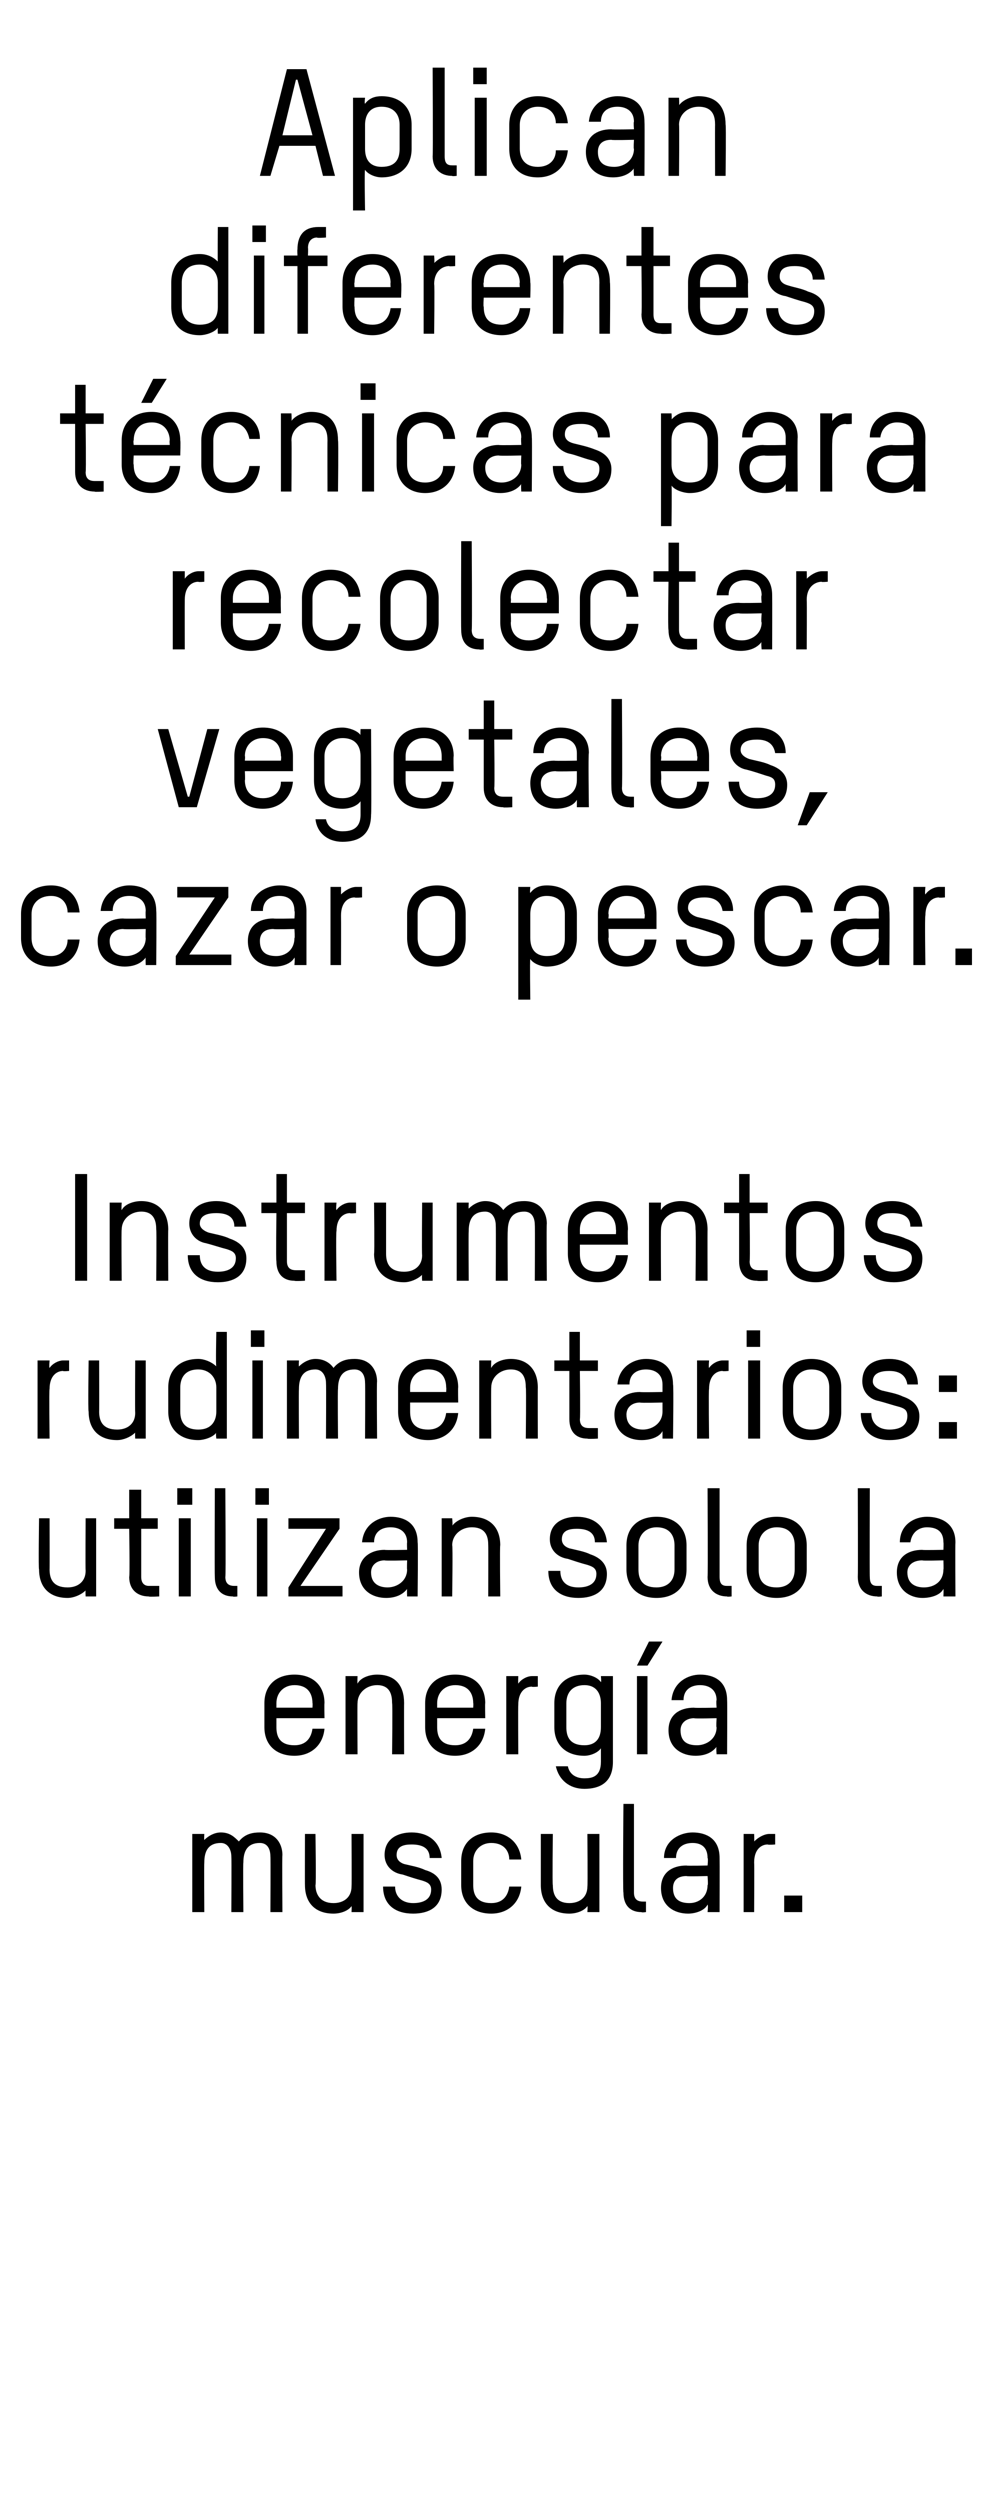
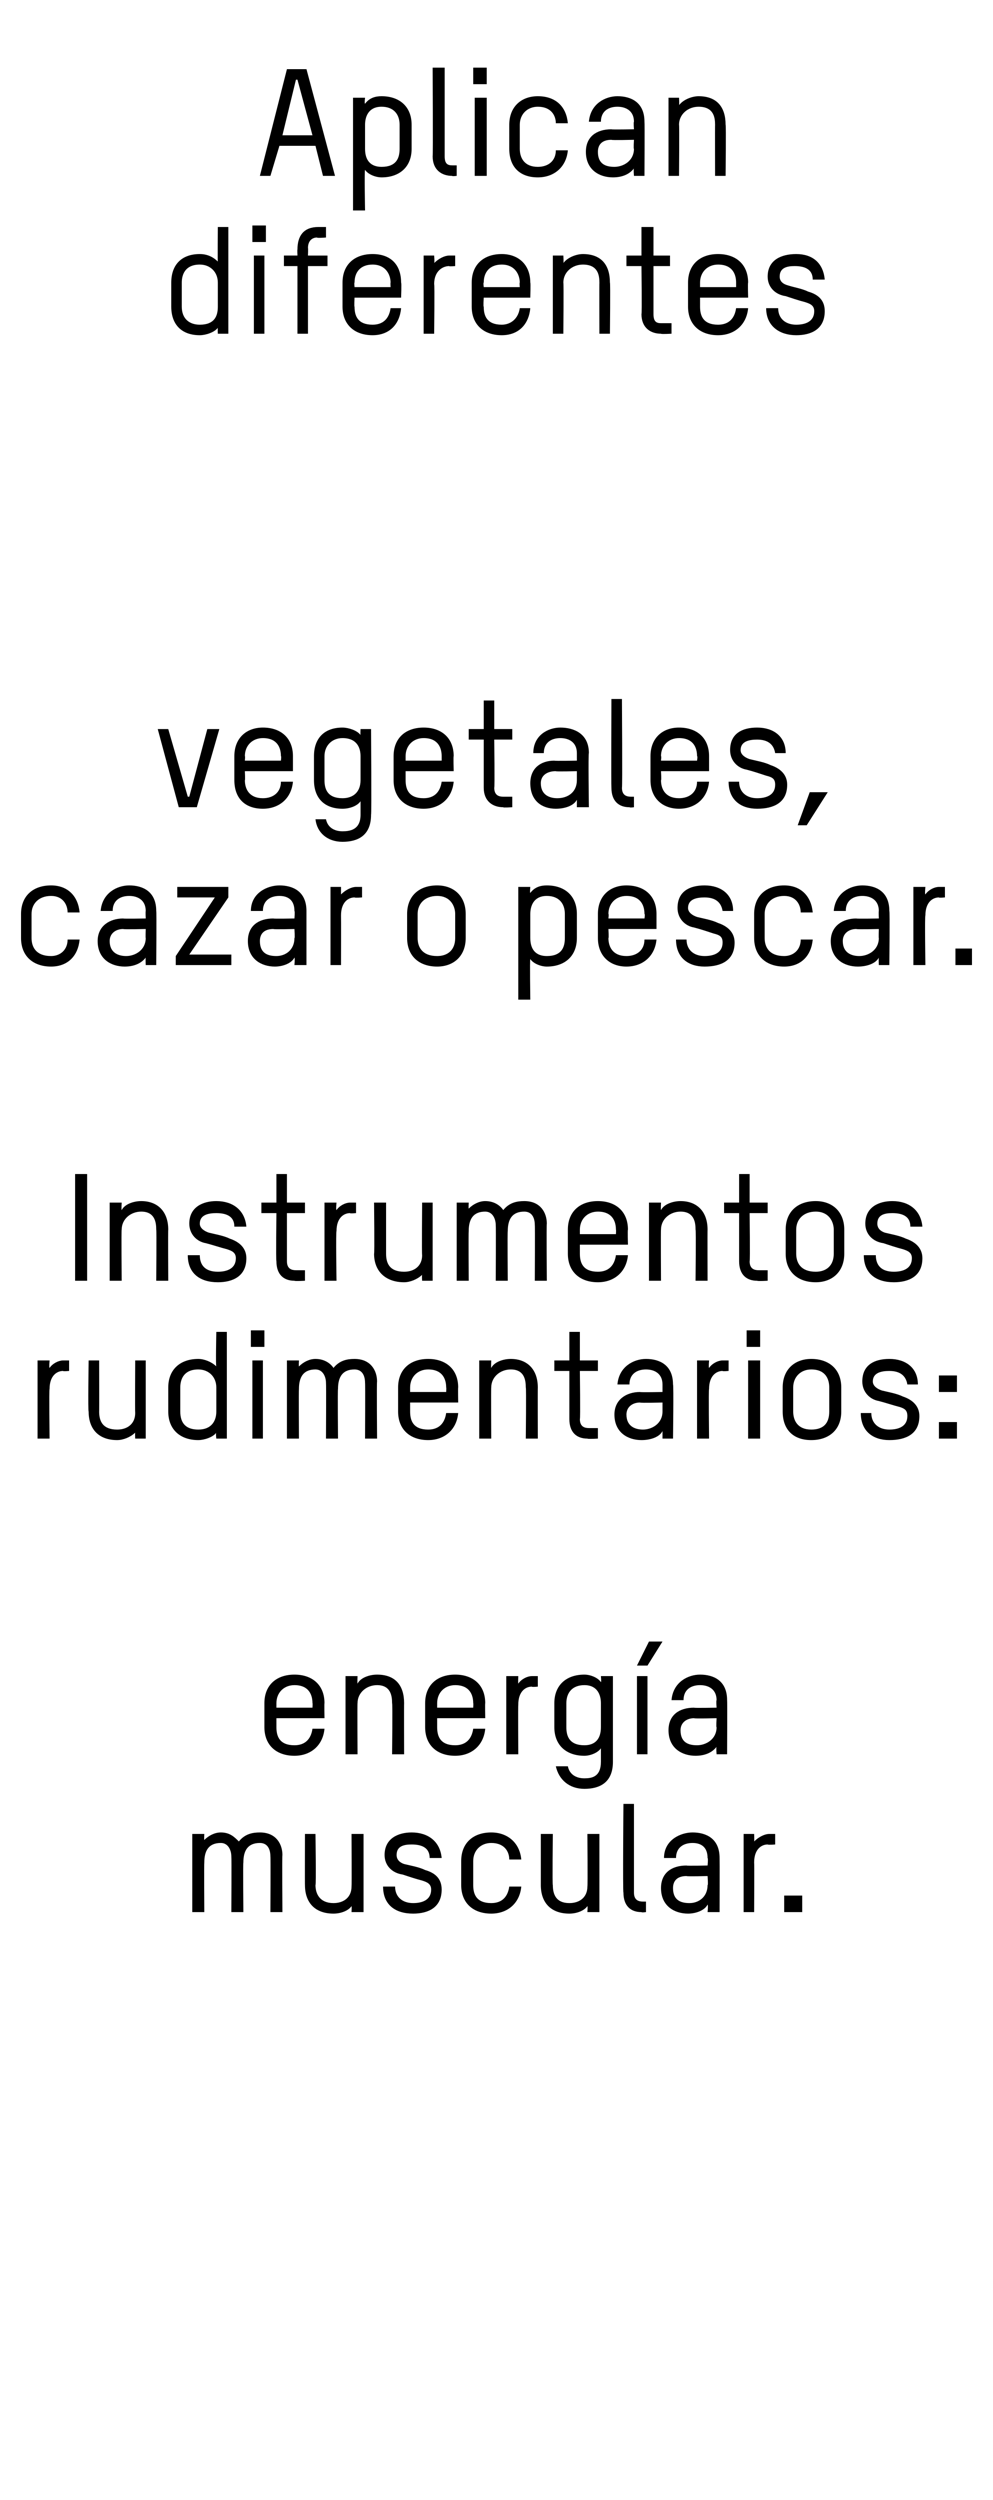
<svg xmlns="http://www.w3.org/2000/svg" version="1.1" width="66.1px" height="166.3px" viewBox="0 -4 66.1 166.3" style="top:-4px">
  <desc>Aplican diferentes técnicas para recolectar vegetales, cazar o pescar Instrumentos rudimentarios: utilizan solo la e</desc>
  <defs />
  <g id="Polygon12563">
    <path d="m18.8 123.2h-.8s.02-3.71 0-3.7c0-.5-.2-.9-.7-.9c-.8 0-1.1.5-1.1 1.3c-.03 0 0 3.3 0 3.3h-.8s.02-3.68 0-3.7c0-.4-.2-.9-.7-.9c-.8 0-1.1.5-1.1 1.3c-.02.01 0 3.3 0 3.3h-.8V118h.8s-.02.39 0 .4c.3-.3.7-.5 1.1-.5c.6 0 .9.3 1.2.6c.4-.5.9-.6 1.4-.6c1.1 0 1.5.8 1.5 1.5c-.03.02 0 3.8 0 3.8zm4.6 0s.02-.37 0-.4c-.2.3-.7.5-1.2.5c-1.2 0-1.9-.7-1.9-1.9c-.01.04 0-3.4 0-3.4h.7s.05 3.44 0 3.4c0 .6.3 1.2 1.2 1.2c.7 0 1.2-.4 1.2-1.1c.02-.01 0-3.5 0-3.5h.8v5.2h-.8zm4.1.1c-1.2 0-2-.6-2-1.8h.8c0 .7.5 1.1 1.2 1.1c.6 0 1.2-.2 1.2-.9c0-.4-.3-.5-.6-.6c-.4-.1-1-.3-1.3-.4c-.7-.1-1.2-.6-1.2-1.3c0-1.1.9-1.5 1.8-1.5c1.1 0 1.9.6 2 1.7h-.8c0-.6-.4-.9-1.2-.9c-.5 0-1 .1-1 .7c0 .3.2.5.5.6c.4.1 1 .2 1.4.4c.7.2 1.1.6 1.1 1.3c0 1.2-.9 1.6-1.9 1.6zm7.2-3.6h-.8c0-.5-.3-1.1-1.2-1.1c-.7 0-1.2.5-1.2 1.2v1.6c0 .6.2 1.2 1.2 1.2c.7 0 1.1-.4 1.2-1.1h.8c-.1 1.1-.9 1.8-2 1.8c-1.2 0-2-.7-2-1.9v-1.6c0-1.2.8-1.9 2-1.9c1.1 0 1.9.7 2 1.8zm4.4 3.5s.03-.37 0-.4c-.2.3-.7.5-1.2.5c-1.2 0-1.9-.7-1.9-1.9V118h.8s-.04 3.44 0 3.4c0 .6.2 1.2 1.1 1.2c.7 0 1.2-.4 1.2-1.1c.03-.01 0-3.5 0-3.5h.8v5.2h-.8zm2.4-7.2h.7v5.9c0 .5.3.6.6.6h.2v.7s-.29.04-.3 0c-.7 0-1.2-.4-1.2-1.3c-.05-.02 0-5.9 0-5.9zm6.4 7.2h-.8s.05-.46 0-.5c-.2.4-.8.6-1.3.6c-.9 0-1.8-.5-1.8-1.7c0-1 .7-1.5 1.7-1.5c-.01.03 1.4 0 1.4 0c0 0 .05-.47 0-.5c0-.7-.4-1-1-1c-.6 0-1.1.3-1.1 1h-.8c0-1.2 1.1-1.7 1.9-1.7c.9 0 1.8.4 1.8 1.7c.01 0 0 3.6 0 3.6zm-.8-2.4s-1.39.04-1.4 0c-.6 0-.9.3-.9.8c0 .8.5 1 1.1 1c.6 0 1.2-.4 1.2-1.2c.05.05 0-.6 0-.6zm4-2.1c-.4 0-.9.3-.9 1.2c.02 0 0 3.3 0 3.3h-.7V118h.7s.02.47 0 .5c.3-.3.7-.5 1-.5h.4v.7s-.45.04-.5 0zm1.1 4.5v-1.1h1.2v1.1h-1.2z" stroke="none" fill="#000" />
  </g>
  <g id="Polygon12562">
    <path d="m21.6 110.3h-3.2v.6c0 .6.2 1.2 1.2 1.2c.7 0 1.1-.4 1.2-1.1h.8c-.1 1.1-.9 1.8-2 1.8c-1.2 0-2-.7-2-1.9v-1.6c0-1.2.8-1.9 2-1.9c1.2 0 2 .7 2 1.9c-.02-.01 0 1 0 1zm-.8-1c0-.5-.2-1.2-1.2-1.2c-.7 0-1.2.5-1.2 1.2v.3h2.4s.02-.31 0-.3zm5.3 3.4s.04-3.41 0-3.4c0-.5-.1-1.2-1-1.2c-.7 0-1.3.5-1.3 1.2c-.02-.03 0 3.4 0 3.4h-.8v-5.2h.8s-.02.48 0 .5c.2-.4.8-.6 1.3-.6c1.2 0 1.8.7 1.8 1.9c-.01-.01 0 3.4 0 3.4h-.8zm6.2-2.4h-3.2v.6c0 .6.2 1.2 1.2 1.2c.7 0 1.1-.4 1.2-1.1h.8c-.1 1.1-.9 1.8-2 1.8c-1.2 0-2-.7-2-1.9v-1.6c0-1.2.8-1.9 2-1.9c1.2 0 2 .7 2 1.9c-.02-.01 0 1 0 1zm-.8-1c0-.5-.2-1.2-1.2-1.2c-.7 0-1.2.5-1.2 1.2v.3h2.4s.02-.31 0-.3zm3.9-1.1c-.4 0-.9.3-.9 1.2c-.02 0 0 3.3 0 3.3h-.8v-5.2h.8s-.02.47 0 .5c.2-.3.6-.5.9-.5h.4v.7s-.39.04-.4 0zm4.6 4.1c-.2.3-.7.5-1.1.5c-1.2 0-2-.7-2-1.9v-1.6c0-1.2.8-1.9 2-1.9c.4 0 .9.2 1.1.5c.04 0 0-.4 0-.4h.8v5.7c0 1.4-.9 1.8-1.9 1.8c-1 0-1.7-.6-1.9-1.5h.8c.1.5.5.8 1.1.8c.5 0 1.1-.1 1.1-1.1v-.9zm0-3c0-.5-.2-1.2-1.1-1.2c-.8 0-1.2.5-1.2 1.2v1.6c0 .6.2 1.2 1.2 1.2c.7 0 1.1-.4 1.1-1.2v-1.6zm2.4 3.4v-5.2h.7v5.2h-.7zm.7-5.9h-.7l.8-1.6h.9l-1 1.6zm5.3 5.9h-.7s-.04-.46 0-.5c-.3.4-.8.6-1.4.6c-.9 0-1.8-.5-1.8-1.7c0-1 .7-1.5 1.7-1.5c0 .03 1.5 0 1.5 0c0 0-.04-.47 0-.5c0-.7-.5-1-1.1-1c-.6 0-1.1.3-1.1 1h-.8c.1-1.2 1.1-1.7 1.9-1.7c.9 0 1.8.4 1.8 1.7c.02 0 0 3.6 0 3.6zm-.7-2.4s-1.48.04-1.5 0c-.5 0-.9.3-.9.8c0 .8.5 1 1.1 1c.6 0 1.3-.4 1.3-1.2c-.04.05 0-.6 0-.6z" stroke="none" fill="#000" />
  </g>
  <g id="Polygon12561">
-     <path d="m5.7 102.2s-.02-.37 0-.4c-.3.3-.8.5-1.2.5c-1.2 0-1.9-.7-1.9-1.9c-.05.04 0-3.4 0-3.4h.7s.01 3.44 0 3.4c0 .6.2 1.2 1.2 1.2c.7 0 1.2-.4 1.2-1.1c-.02-.01 0-3.5 0-3.5h.7v5.2h-.7zM7.6 97h1v-1.9h.8v1.9h1.1v.7H9.4v3.2c0 .5.3.6.5.6h.7v.7s-.7.04-.7 0c-.7 0-1.3-.4-1.3-1.3c.05-.02 0-3.2 0-3.2h-1v-.7zm4.3 5.2V97h.8v5.2h-.8zm-.1-6.1V95h1v1.1h-1zm2.5-1.1h.7s.04 5.92 0 5.9c0 .5.3.6.6.6h.2v.7s-.26.04-.3 0c-.7 0-1.2-.4-1.2-1.3c-.02-.02 0-5.9 0-5.9zm2.8 7.2V97h.7v5.2h-.7zm-.1-6.1V95h.9v1.1h-.9zm2.2 6.1v-.6l2.5-3.9h-2.5v-.7h3.4v.7l-2.6 3.8h2.8v.7h-3.6zm8.6 0h-.7s-.02-.46 0-.5c-.3.4-.8.6-1.4.6c-.9 0-1.8-.5-1.8-1.7c0-1 .8-1.5 1.7-1.5c.02.03 1.5 0 1.5 0c0 0-.02-.47 0-.5c0-.7-.5-1-1.1-1c-.6 0-1.1.3-1.1 1h-.8c.1-1.2 1.1-1.7 1.9-1.7c.9 0 1.8.4 1.8 1.7c.04 0 0 3.6 0 3.6zm-.7-2.4s-1.46.04-1.5 0c-.5 0-.9.3-.9.8c0 .8.6 1 1.1 1c.6 0 1.3-.4 1.3-1.2c-.02.05 0-.6 0-.6zm5.4 2.4s.01-3.41 0-3.4c0-.5-.1-1.2-1.1-1.2c-.7 0-1.3.5-1.3 1.2c.05-.03 0 3.4 0 3.4h-.7V97h.7s.05.48 0 .5c.3-.4.9-.6 1.3-.6c1.2 0 1.9.7 1.9 1.9c-.04-.01 0 3.4 0 3.4h-.8zm6 .1c-1.2 0-2-.6-2-1.8h.8c0 .7.4 1.1 1.2 1.1c.6 0 1.2-.2 1.2-.9c0-.4-.3-.5-.6-.6c-.4-.1-1-.3-1.3-.4c-.7-.1-1.2-.6-1.2-1.3c0-1.1.9-1.5 1.8-1.5c1.1 0 1.9.6 2 1.7h-.8c0-.6-.4-.9-1.2-.9c-.5 0-1 .1-1 .7c0 .3.2.5.5.6c.4.1 1 .2 1.4.4c.6.2 1.1.6 1.1 1.3c0 1.2-.9 1.6-1.9 1.6zm5.2 0c-1.2 0-2-.7-2-1.9v-1.6c0-1.2.8-1.9 2-1.9c1.2 0 2 .7 2 1.9v1.6c0 1.2-.8 1.9-2 1.9zm1.2-3.5c0-.5-.2-1.2-1.2-1.2c-.7 0-1.2.5-1.2 1.2v1.6c0 .6.2 1.2 1.2 1.2c.7 0 1.2-.4 1.2-1.2v-1.6zm2.2-3.8h.8v5.9c0 .5.2.6.5.6h.3v.7s-.31.04-.3 0c-.7 0-1.3-.4-1.3-1.3c.03-.02 0-5.9 0-5.9zm4.6 7.3c-1.2 0-2-.7-2-1.9v-1.6c0-1.2.8-1.9 2-1.9c1.2 0 2 .7 2 1.9v1.6c0 1.2-.8 1.9-2 1.9zm1.2-3.5c0-.5-.2-1.2-1.2-1.2c-.7 0-1.2.5-1.2 1.2v1.6c0 .6.2 1.2 1.2 1.2c.7 0 1.2-.4 1.2-1.2v-1.6zm4.2-3.8h.8s-.02 5.92 0 5.9c0 .5.2.6.5.6h.3v.7s-.32.04-.3 0c-.7 0-1.3-.4-1.3-1.3c.02-.02 0-5.9 0-5.9zm6.5 7.2h-.8s.02-.46 0-.5c-.2.4-.8.6-1.4.6c-.8 0-1.7-.5-1.7-1.7c0-1 .7-1.5 1.7-1.5c-.04.03 1.4 0 1.4 0c0 0 .02-.47 0-.5c0-.7-.4-1-1.1-1c-.5 0-1 .3-1.1 1h-.7c0-1.2 1-1.7 1.8-1.7c.9 0 1.9.4 1.9 1.7c-.02 0 0 3.6 0 3.6zm-.8-2.4s-1.42.04-1.4 0c-.6 0-1 .3-1 .8c0 .8.6 1 1.1 1c.7 0 1.3-.4 1.3-1.2c.02.05 0-.6 0-.6z" stroke="none" fill="#000" />
-   </g>
+     </g>
  <g id="Polygon12560">
    <path d="m4.2 87.2c-.4 0-.9.3-.9 1.2c-.04 0 0 3.3 0 3.3h-.8v-5.2h.8s-.04.47 0 .5c.2-.3.6-.5.9-.5h.4v.7s-.41.04-.4 0zM9 91.7s-.02-.37 0-.4c-.3.3-.8.5-1.2.5c-1.2 0-1.9-.7-1.9-1.9c-.05.04 0-3.4 0-3.4h.7s.01 3.44 0 3.4c0 .6.2 1.2 1.2 1.2c.7 0 1.2-.4 1.2-1.1c-.02-.01 0-3.5 0-3.5h.7v5.2h-.7zm3-1.8c0 .8.4 1.2 1.2 1.2c.9 0 1.2-.6 1.2-1.2v-1.6c0-.7-.5-1.2-1.2-1.2c-1 0-1.2.7-1.2 1.2v1.6zm-.8-1.6c0-1.2.8-1.9 2-1.9c.4 0 .9.2 1.2.5c-.05.03 0-2.3 0-2.3h.7v7.1h-.7s-.05-.37 0-.4c-.2.3-.8.5-1.2.5c-1.2 0-2-.7-2-1.9v-1.6zm5.6 3.4v-5.2h.7v5.2h-.7zm-.1-6.1v-1.1h.9v1.1h-.9zm8.4 6.1h-.8s.02-3.71 0-3.7c0-.5-.2-.9-.7-.9c-.8 0-1.1.5-1.1 1.3c-.03 0 0 3.3 0 3.3h-.8s.02-3.68 0-3.7c0-.4-.2-.9-.7-.9c-.8 0-1.1.5-1.1 1.3c-.02.01 0 3.3 0 3.3h-.8v-5.2h.8s-.02.39 0 .4c.3-.3.7-.5 1.1-.5c.6 0 1 .3 1.2.6c.4-.5.9-.6 1.4-.6c1.1 0 1.5.8 1.5 1.5c-.03.02 0 3.8 0 3.8zm5.4-2.4h-3.2v.6c0 .6.2 1.2 1.2 1.2c.7 0 1.1-.4 1.2-1.1h.8c-.1 1.1-.9 1.8-2 1.8c-1.2 0-2-.7-2-1.9v-1.6c0-1.2.8-1.9 2-1.9c1.2 0 2 .7 2 1.9c-.02-.01 0 1 0 1zm-.8-1c0-.5-.2-1.2-1.2-1.2c-.7 0-1.2.5-1.2 1.2v.3h2.4s.02-.31 0-.3zm5.3 3.4s.04-3.41 0-3.4c0-.5-.1-1.2-1-1.2c-.7 0-1.3.5-1.3 1.2c-.02-.03 0 3.4 0 3.4h-.8v-5.2h.8s-.02.48 0 .5c.2-.4.8-.6 1.3-.6c1.1 0 1.8.7 1.8 1.9c-.01-.01 0 3.4 0 3.4h-.8zm1.9-5.2h1v-1.9h.7v1.9h1.2v.7h-1.2s.04 3.22 0 3.2c0 .5.3.6.6.6h.6v.7s-.65.04-.7 0c-.7 0-1.2-.4-1.2-1.3v-3.2h-1v-.7zm7.9 5.2h-.7v-.5c-.2.4-.8.6-1.4.6c-.9 0-1.8-.5-1.8-1.7c0-1 .8-1.5 1.7-1.5c.03.03 1.5 0 1.5 0v-.5c0-.7-.5-1-1.1-1c-.6 0-1.1.3-1.1 1h-.8c.1-1.2 1.1-1.7 1.9-1.7c.9 0 1.8.4 1.8 1.7c.05 0 0 3.6 0 3.6zm-.7-2.4s-1.45.04-1.5 0c-.5 0-.9.3-.9.8c0 .8.6 1 1.1 1c.6 0 1.3-.4 1.3-1.2v-.6zm4-2.1c-.4 0-.9.3-.9 1.2c-.04 0 0 3.3 0 3.3h-.8v-5.2h.8s-.04.47 0 .5c.2-.3.6-.5.9-.5h.4v.7s-.41.04-.4 0zm1.7 4.5v-5.2h.8v5.2h-.8zm-.1-6.1v-1.1h.9v1.1h-.9zm4.3 6.2c-1.2 0-1.9-.7-1.9-1.9v-1.6c0-1.2.8-1.9 1.9-1.9c1.2 0 2 .7 2 1.9v1.6c0 1.2-.8 1.9-2 1.9zm1.2-3.5c0-.5-.2-1.2-1.2-1.2c-.7 0-1.2.5-1.2 1.2v1.6c0 .6.3 1.2 1.2 1.2c.8 0 1.2-.4 1.2-1.2v-1.6zm4 3.5c-1.1 0-1.9-.6-1.9-1.8h.7c0 .7.5 1.1 1.2 1.1c.6 0 1.2-.2 1.2-.9c0-.4-.2-.5-.5-.6c-.4-.1-1-.3-1.4-.4c-.6-.1-1.1-.6-1.1-1.3c0-1.1.8-1.5 1.8-1.5c1.1 0 1.9.6 1.9 1.7h-.7c-.1-.6-.5-.9-1.2-.9c-.5 0-1.1.1-1.1.7c0 .3.3.5.6.6c.4.1 1 .2 1.4.4c.6.2 1.1.6 1.1 1.3c0 1.2-.9 1.6-2 1.6zm3.3-.1v-1.1h1.2v1.1h-1.2zm0-3.1v-1.1h1.2v1.1h-1.2z" stroke="none" fill="#000" />
  </g>
  <g id="Polygon12559">
    <path d="m5.8 74.1v7.1h-.8v-7.1h.8zm4.6 7.1s.03-3.41 0-3.4c0-.5-.1-1.2-1-1.2c-.7 0-1.3.5-1.3 1.2c-.03-.03 0 3.4 0 3.4h-.8V76h.8s-.03.48 0 .5c.2-.4.8-.6 1.3-.6c1.1 0 1.8.7 1.8 1.9c-.02-.01 0 3.4 0 3.4h-.8zm4.1.1c-1.2 0-2-.6-2-1.8h.8c0 .7.4 1.1 1.2 1.1c.6 0 1.2-.2 1.2-.9c0-.4-.3-.5-.6-.6c-.4-.1-1-.3-1.4-.4c-.6-.1-1.1-.6-1.1-1.3c0-1.1.9-1.5 1.8-1.5c1.1 0 1.9.6 2 1.7h-.8c0-.6-.4-.9-1.2-.9c-.5 0-1.1.1-1.1.7c0 .3.3.5.6.6c.4.1 1 .2 1.4.4c.6.2 1.1.6 1.1 1.3c0 1.2-.9 1.6-1.9 1.6zm2.9-5.3h1v-1.9h.7v1.9h1.2v.7h-1.2v3.2c0 .5.3.6.6.6h.6v.7s-.68.04-.7 0c-.7 0-1.2-.4-1.2-1.3c-.04-.02 0-3.2 0-3.2h-1v-.7zm5.9.7c-.4 0-.9.3-.9 1.2c-.05 0 0 3.3 0 3.3h-.8V76h.8s-.05.47 0 .5c.2-.3.6-.5.9-.5h.4v.7s-.42.04-.4 0zm4.8 4.5s-.03-.37 0-.4c-.3.3-.8.5-1.2.5c-1.2 0-2-.7-2-1.9c.04.04 0-3.4 0-3.4h.8v3.4c0 .6.2 1.2 1.2 1.2c.7 0 1.2-.4 1.2-1.1c-.03-.01 0-3.5 0-3.5h.7v5.2h-.7zm8.3 0h-.8s.02-3.71 0-3.7c0-.5-.2-.9-.7-.9c-.8 0-1.1.5-1.1 1.3c-.03 0 0 3.3 0 3.3h-.8s.02-3.68 0-3.7c0-.4-.2-.9-.7-.9c-.8 0-1.1.5-1.1 1.3c-.02.01 0 3.3 0 3.3h-.8V76h.8s-.02.39 0 .4c.3-.3.7-.5 1.1-.5c.6 0 1 .3 1.2.6c.4-.5.9-.6 1.4-.6c1.1 0 1.5.8 1.5 1.5c-.03.02 0 3.8 0 3.8zm5.4-2.4h-3.2v.6c0 .6.2 1.2 1.2 1.2c.7 0 1.1-.4 1.2-1.1h.8c-.1 1.1-.9 1.8-2 1.8c-1.2 0-2-.7-2-1.9v-1.6c0-1.2.8-1.9 2-1.9c1.2 0 2 .7 2 1.9c-.03-.01 0 1 0 1zm-.8-1c0-.5-.2-1.2-1.2-1.2c-.7 0-1.2.5-1.2 1.2v.3h2.4s.02-.31 0-.3zm5.3 3.4s.04-3.41 0-3.4c0-.5-.1-1.2-1-1.2c-.7 0-1.3.5-1.3 1.2c-.02-.03 0 3.4 0 3.4h-.8V76h.8s-.02.48 0 .5c.2-.4.8-.6 1.3-.6c1.1 0 1.8.7 1.8 1.9c-.01-.01 0 3.4 0 3.4h-.8zm1.9-5.2h1v-1.9h.7v1.9h1.2v.7h-1.2s.04 3.22 0 3.2c0 .5.3.6.6.6h.6v.7s-.65.04-.7 0c-.7 0-1.2-.4-1.2-1.3v-3.2h-1v-.7zm6.1 5.3c-1.2 0-2-.7-2-1.9v-1.6c0-1.2.8-1.9 2-1.9c1.1 0 1.9.7 1.9 1.9v1.6c0 1.2-.8 1.9-1.9 1.9zm1.2-3.5c0-.5-.3-1.2-1.2-1.2c-.8 0-1.3.5-1.3 1.2v1.6c0 .6.3 1.2 1.3 1.2c.7 0 1.2-.4 1.2-1.2v-1.6zm4 3.5c-1.2 0-2-.6-2-1.8h.8c0 .7.4 1.1 1.2 1.1c.6 0 1.2-.2 1.2-.9c0-.4-.3-.5-.6-.6c-.4-.1-1-.3-1.3-.4c-.7-.1-1.2-.6-1.2-1.3c0-1.1.9-1.5 1.8-1.5c1.1 0 1.9.6 2 1.7h-.8c0-.6-.4-.9-1.2-.9c-.5 0-1 .1-1 .7c0 .3.2.5.5.6c.4.1 1 .2 1.4.4c.6.2 1.1.6 1.1 1.3c0 1.2-.9 1.6-1.9 1.6z" stroke="none" fill="#000" />
  </g>
  <g id="Polygon12558">
    <path d="m5.3 56.7h-.8c0-.5-.3-1.1-1.1-1.1c-.8 0-1.3.5-1.3 1.2v1.6c0 .6.3 1.2 1.3 1.2c.6 0 1.1-.4 1.1-1.1h.8c-.1 1.1-.8 1.8-1.9 1.8c-1.2 0-2-.7-2-1.9v-1.6c0-1.2.8-1.9 2-1.9c1.1 0 1.8.7 1.9 1.8zm5.1 3.5h-.7s-.02-.46 0-.5c-.3.4-.8.6-1.4.6c-.9 0-1.8-.5-1.8-1.7c0-1 .8-1.5 1.7-1.5c.01.03 1.5 0 1.5 0c0 0-.02-.47 0-.5c0-.7-.5-1-1.1-1c-.6 0-1.1.3-1.1 1h-.8c.1-1.2 1.1-1.7 1.9-1.7c.9 0 1.8.4 1.8 1.7c.03 0 0 3.6 0 3.6zm-.7-2.4s-1.47.04-1.5 0c-.5 0-.9.3-.9.8c0 .8.6 1 1.1 1c.6 0 1.3-.4 1.3-1.2c-.02.05 0-.6 0-.6zm2 2.4v-.6l2.6-3.9h-2.5v-.7h3.4v.7l-2.6 3.8h2.8v.7h-3.7zm8.7 0h-.8s.04-.46 0-.5c-.2.4-.8.6-1.3.6c-.9 0-1.8-.5-1.8-1.7c0-1 .7-1.5 1.7-1.5c-.02.03 1.4 0 1.4 0c0 0 .04-.47 0-.5c0-.7-.4-1-1-1c-.6 0-1.1.3-1.1 1h-.8c0-1.2 1.1-1.7 1.9-1.7c.9 0 1.8.4 1.8 1.7v3.6zm-.8-2.4s-1.4.04-1.4 0c-.6 0-.9.3-.9.8c0 .8.5 1 1.1 1c.6 0 1.2-.4 1.2-1.2c.04.05 0-.6 0-.6zm4-2.1c-.4 0-.9.3-.9 1.2c.01 0 0 3.3 0 3.3h-.7V55h.7v.5c.3-.3.7-.5 1-.5h.4v.7s-.46.04-.5 0zm5.5 4.6c-1.2 0-2-.7-2-1.9v-1.6c0-1.2.8-1.9 2-1.9c1.1 0 1.9.7 1.9 1.9v1.6c0 1.2-.8 1.9-1.9 1.9zm1.2-3.5c0-.5-.3-1.2-1.2-1.2c-.8 0-1.3.5-1.3 1.2v1.6c0 .6.3 1.2 1.3 1.2c.7 0 1.2-.4 1.2-1.2v-1.6zm6.1 3.5c-.4 0-.9-.2-1.1-.5c-.04.03 0 2.7 0 2.7h-.8V55h.8s-.04.39 0 .4c.3-.4.7-.5 1.1-.5c1.2 0 2 .7 2 1.9v1.6c0 1.2-.8 1.9-2 1.9zm1.2-3.5c0-.7-.4-1.2-1.2-1.2c-.9 0-1.1.7-1.1 1.2v1.6c0 .8.4 1.2 1.1 1.2c1 0 1.2-.6 1.2-1.2v-1.6zm6.1 1h-3.2s.04.64 0 .6c0 .6.3 1.2 1.2 1.2c.7 0 1.2-.4 1.2-1.1h.8c-.1 1.1-.9 1.8-2 1.8c-1.1 0-1.9-.7-1.9-1.9v-1.6c0-1.2.8-1.9 1.9-1.9c1.2 0 2 .7 2 1.9v1zm-.8-1c0-.5-.2-1.2-1.2-1.2c-.7 0-1.2.5-1.2 1.2c.04-.01 0 .3 0 .3h2.4s.05-.31 0-.3zm4 3.5c-1.1 0-1.9-.6-1.9-1.8h.7c0 .7.5 1.1 1.2 1.1c.6 0 1.2-.2 1.2-.9c0-.4-.2-.5-.6-.6c-.3-.1-.9-.3-1.3-.4c-.6-.1-1.1-.6-1.1-1.3c0-1.1.8-1.5 1.8-1.5c1.1 0 1.9.6 1.9 1.7h-.7c-.1-.6-.5-.9-1.2-.9c-.5 0-1.1.1-1.1.7c0 .3.3.5.6.6c.4.1 1 .2 1.4.4c.6.2 1.1.6 1.1 1.3c0 1.2-.9 1.6-2 1.6zm7.2-3.6h-.8c0-.5-.3-1.1-1.1-1.1c-.8 0-1.3.5-1.3 1.2v1.6c0 .6.3 1.2 1.3 1.2c.6 0 1.1-.4 1.1-1.1h.8c-.1 1.1-.8 1.8-1.9 1.8c-1.2 0-2-.7-2-1.9v-1.6c0-1.2.8-1.9 2-1.9c1.1 0 1.8.7 1.9 1.8zm5.1 3.5h-.7s-.02-.46 0-.5c-.2.4-.8.6-1.4.6c-.9 0-1.8-.5-1.8-1.7c0-1 .8-1.5 1.7-1.5c.02.03 1.5 0 1.5 0c0 0-.02-.47 0-.5c0-.7-.5-1-1.1-1c-.6 0-1.1.3-1.1 1h-.8c.1-1.2 1.1-1.7 1.9-1.7c.9 0 1.8.4 1.8 1.7c.04 0 0 3.6 0 3.6zm-.7-2.4s-1.46.04-1.5 0c-.5 0-.9.3-.9.8c0 .8.6 1 1.1 1c.6 0 1.3-.4 1.3-1.2c-.02.05 0-.6 0-.6zm4-2.1c-.4 0-.9.3-.9 1.2c-.05 0 0 3.3 0 3.3h-.8V55h.8s-.05.47 0 .5c.2-.3.6-.5.9-.5h.4v.7s-.42.04-.4 0zm1.1 4.5v-1.1h1.1v1.1h-1.1z" stroke="none" fill="#000" />
  </g>
  <g id="Polygon12557">
    <path d="m12.6 49l1.2-4.5h.8l-1.5 5.2h-1.2l-1.4-5.2h.7l1.3 4.5h.1zm6.9-1.7h-3.2s.03.64 0 .6c0 .6.3 1.2 1.2 1.2c.7 0 1.2-.4 1.2-1.1h.8c-.1 1.1-.9 1.8-2 1.8c-1.2 0-1.9-.7-1.9-1.9v-1.6c0-1.2.8-1.9 1.9-1.9c1.2 0 2 .7 2 1.9v1zm-.8-1c0-.5-.2-1.2-1.2-1.2c-.7 0-1.2.5-1.2 1.2c.03-.01 0 .3 0 .3h2.4s.04-.31 0-.3zm5.3 3c-.2.3-.7.5-1.2.5c-1.2 0-1.9-.7-1.9-1.9v-1.6c0-1.2.7-1.9 1.9-1.9c.4 0 1 .2 1.2.5c-.02 0 0-.4 0-.4h.7s.04 5.66 0 5.7c0 1.4-.9 1.8-1.9 1.8c-1 0-1.7-.6-1.8-1.5h.7c.1.5.5.8 1.1.8c.5 0 1.2-.1 1.2-1.1v-.9zm0-3c0-.5-.2-1.2-1.2-1.2c-.7 0-1.2.5-1.2 1.2v1.6c0 .6.2 1.2 1.2 1.2c.7 0 1.2-.4 1.2-1.2v-1.6zm6.2 1H27v.6c0 .6.2 1.2 1.2 1.2c.7 0 1.1-.4 1.2-1.1h.8c-.1 1.1-.9 1.8-2 1.8c-1.2 0-2-.7-2-1.9v-1.6c0-1.2.8-1.9 2-1.9c1.2 0 2 .7 2 1.9c-.03-.01 0 1 0 1zm-.8-1c0-.5-.2-1.2-1.2-1.2c-.7 0-1.2.5-1.2 1.2v.3h2.4v-.3zm1.8-1.8h1v-1.9h.7v1.9h1.2v.7h-1.2s.04 3.22 0 3.2c0 .5.3.6.6.6h.6v.7s-.65.04-.6 0c-.7 0-1.3-.4-1.3-1.3v-3.2h-1v-.7zm8 5.2h-.8v-.5c-.2.4-.8.6-1.4.6c-.9 0-1.7-.5-1.7-1.7c0-1 .7-1.5 1.6-1.5c.03.03 1.5 0 1.5 0v-.5c0-.7-.5-1-1.1-1c-.6 0-1.1.3-1.1 1h-.7c0-1.2 1-1.7 1.8-1.7c.9 0 1.9.4 1.9 1.7c-.05 0 0 3.6 0 3.6zm-.8-2.4s-1.45.04-1.4 0c-.6 0-1 .3-1 .8c0 .8.6 1 1.1 1c.7 0 1.3-.4 1.3-1.2v-.6zm2.3-4.8h.7s.04 5.92 0 5.9c0 .5.3.6.6.6h.2v.7s-.26.04-.3 0c-.7 0-1.2-.4-1.2-1.3c-.02-.02 0-5.9 0-5.9zm6.5 4.8H44s.04.64 0 .6c0 .6.3 1.2 1.2 1.2c.7 0 1.2-.4 1.2-1.1h.8c-.1 1.1-.9 1.8-2 1.8c-1.1 0-1.9-.7-1.9-1.9v-1.6c0-1.2.8-1.9 1.9-1.9c1.2 0 2 .7 2 1.9v1zm-.8-1c0-.5-.2-1.2-1.2-1.2c-.7 0-1.2.5-1.2 1.2c.04-.01 0 .3 0 .3h2.4s.05-.31 0-.3zm4 3.5c-1.1 0-1.9-.6-1.9-1.8h.7c0 .7.5 1.1 1.2 1.1c.6 0 1.2-.2 1.2-.9c0-.4-.2-.5-.6-.6c-.3-.1-.9-.3-1.3-.4c-.6-.1-1.1-.6-1.1-1.3c0-1.1.8-1.5 1.8-1.5c1.1 0 1.9.6 1.9 1.7h-.7c-.1-.6-.5-.9-1.2-.9c-.5 0-1.1.1-1.1.7c0 .3.3.5.6.6c.4.1 1 .2 1.4.4c.6.2 1.1.6 1.1 1.3c0 1.2-.9 1.6-2 1.6zm3.3 1.1h-.6l.8-2.2h1.2l-1.4 2.2z" stroke="none" fill="#000" />
  </g>
  <g id="Polygon12556">
-     <path d="m13.2 34.7c-.4 0-.9.3-.9 1.2c-.01 0 0 3.3 0 3.3h-.8V34h.8v.5c.2-.3.6-.5.9-.5h.4v.7s-.38.04-.4 0zm5.5 2.1h-3.2v.6c0 .6.2 1.2 1.2 1.2c.7 0 1.1-.4 1.2-1.1h.8c-.1 1.1-.9 1.8-2 1.8c-1.2 0-2-.7-2-1.9v-1.6c0-1.2.8-1.9 2-1.9c1.2 0 2 .7 2 1.9c-.03-.01 0 1 0 1zm-.8-1c0-.5-.2-1.2-1.2-1.2c-.7 0-1.2.5-1.2 1.2v.3h2.4v-.3zm6.1-.1h-.8c0-.5-.3-1.1-1.2-1.1c-.7 0-1.2.5-1.2 1.2v1.6c0 .6.3 1.2 1.2 1.2c.7 0 1.1-.4 1.2-1.1h.8c-.1 1.1-.9 1.8-2 1.8c-1.2 0-1.9-.7-1.9-1.9v-1.6c0-1.2.8-1.9 1.9-1.9c1.2 0 1.9.7 2 1.8zm3.2 3.6c-1.1 0-1.9-.7-1.9-1.9v-1.6c0-1.2.8-1.9 1.9-1.9c1.2 0 2 .7 2 1.9v1.6c0 1.2-.8 1.9-2 1.9zm1.2-3.5c0-.5-.2-1.2-1.2-1.2c-.7 0-1.2.5-1.2 1.2v1.6c0 .6.3 1.2 1.2 1.2c.8 0 1.2-.4 1.2-1.2v-1.6zm2.3-3.8h.7s.04 5.92 0 5.9c0 .5.3.6.6.6h.2v.7s-.26.04-.3 0c-.7 0-1.2-.4-1.2-1.3c-.02-.02 0-5.9 0-5.9zm6.5 4.8H34s.03.64 0 .6c0 .6.3 1.2 1.2 1.2c.7 0 1.2-.4 1.2-1.1h.8c-.1 1.1-.9 1.8-2 1.8c-1.1 0-1.9-.7-1.9-1.9v-1.6c0-1.2.8-1.9 1.9-1.9c1.2 0 2 .7 2 1.9v1zm-.8-1c0-.5-.2-1.2-1.2-1.2c-.7 0-1.2.5-1.2 1.2c.03-.01 0 .3 0 .3h2.4s.05-.31 0-.3zm6.1-.1h-.8c0-.5-.3-1.1-1.1-1.1c-.8 0-1.3.5-1.3 1.2v1.6c0 .6.3 1.2 1.3 1.2c.6 0 1.1-.4 1.1-1.1h.8c-.1 1.1-.8 1.8-1.9 1.8c-1.2 0-2-.7-2-1.9v-1.6c0-1.2.8-1.9 2-1.9c1.1 0 1.8.7 1.9 1.8zm1-1.7h1v-1.9h.7v1.9h1.1v.7h-1.1v3.2c0 .5.3.6.5.6h.7v.7s-.69.04-.7 0c-.7 0-1.2-.4-1.2-1.3c-.05-.02 0-3.2 0-3.2h-1v-.7zm7.9 5.2h-.7s-.05-.46 0-.5c-.3.4-.8.6-1.4.6c-.9 0-1.8-.5-1.8-1.7c0-1 .7-1.5 1.7-1.5c-.01.03 1.5 0 1.5 0c0 0-.05-.47 0-.5c0-.7-.5-1-1.1-1c-.6 0-1.1.3-1.1 1h-.8c.1-1.2 1.1-1.7 1.9-1.7c.9 0 1.8.4 1.8 1.7c.01 0 0 3.6 0 3.6zm-.7-2.4s-1.49.04-1.5 0c-.6 0-.9.3-.9.8c0 .8.5 1 1.1 1c.6 0 1.3-.4 1.3-1.2c-.05.05 0-.6 0-.6zm4-2.1c-.4 0-1 .3-1 1.2c.02 0 0 3.3 0 3.3h-.7V34h.7s.02.47 0 .5c.3-.3.7-.5 1-.5h.4v.7s-.45.04-.4 0z" stroke="none" fill="#000" />
-   </g>
+     </g>
  <g id="Polygon12555">
-     <path d="m4 23.5h1v-1.9h.7v1.9h1.2v.7H5.7s.04 3.22 0 3.2c0 .5.3.6.6.6h.6v.7s-.65.04-.6 0c-.7 0-1.3-.4-1.3-1.3v-3.2h-1v-.7zm8 2.8H8.9s-.04.64 0 .6c0 .6.2 1.2 1.2 1.2c.6 0 1.1-.4 1.2-1.1h.7c-.1 1.1-.8 1.8-1.9 1.8c-1.2 0-2-.7-2-1.9v-1.6c0-1.2.8-1.9 2-1.9c1.1 0 1.9.7 1.9 1.9c.03-.01 0 1 0 1zm-.7-1c0-.5-.3-1.2-1.2-1.2c-.8 0-1.2.5-1.2 1.2c-.04-.01 0 .3 0 .3h2.4s-.03-.31 0-.3zm-1.2-2.5h-.7l.8-1.6h.9l-1 1.6zm7.2 2.4h-.7c-.1-.5-.4-1.1-1.2-1.1c-.8 0-1.2.5-1.2 1.2v1.6c0 .6.2 1.2 1.2 1.2c.7 0 1.1-.4 1.2-1.1h.7c-.1 1.1-.8 1.8-1.9 1.8c-1.2 0-2-.7-2-1.9v-1.6c0-1.2.8-1.9 2-1.9c1.1 0 1.9.7 1.9 1.8zm4.5 3.5s-.01-3.41 0-3.4c0-.5-.1-1.2-1.1-1.2c-.7 0-1.3.5-1.3 1.2c.03-.03 0 3.4 0 3.4h-.7v-5.2h.7s.03.48 0 .5c.3-.4.9-.6 1.3-.6c1.2 0 1.8.7 1.8 1.9c.04-.01 0 3.4 0 3.4h-.7zm2.3 0v-5.2h.8v5.2h-.8zm-.1-6.1v-1.1h1v1.1h-1zm6.3 2.6h-.8c0-.5-.3-1.1-1.2-1.1c-.7 0-1.2.5-1.2 1.2v1.6c0 .6.3 1.2 1.2 1.2c.7 0 1.2-.4 1.2-1.1h.8c-.1 1.1-.9 1.8-2 1.8c-1.1 0-1.9-.7-1.9-1.9v-1.6c0-1.2.8-1.9 1.9-1.9c1.2 0 1.9.7 2 1.8zm5.1 3.5h-.7s-.03-.46 0-.5c-.3.4-.8.6-1.4.6c-.9 0-1.8-.5-1.8-1.7c0-1 .8-1.5 1.7-1.5c.01.03 1.5 0 1.5 0c0 0-.03-.47 0-.5c0-.7-.5-1-1.1-1c-.6 0-1.1.3-1.1 1h-.8c.1-1.2 1.1-1.7 1.9-1.7c.9 0 1.8.4 1.8 1.7c.03 0 0 3.6 0 3.6zm-.7-2.4s-1.47.04-1.5 0c-.5 0-.9.3-.9.8c0 .8.6 1 1.1 1c.6 0 1.3-.4 1.3-1.2c-.03.05 0-.6 0-.6zm4 2.5c-1.1 0-1.9-.6-1.9-1.8h.7c0 .7.5 1.1 1.2 1.1c.6 0 1.2-.2 1.2-.9c0-.4-.2-.5-.6-.6c-.4-.1-.9-.3-1.3-.4c-.6-.1-1.2-.6-1.2-1.3c0-1.1.9-1.5 1.9-1.5c1.1 0 1.9.6 1.9 1.7h-.8c0-.6-.4-.9-1.1-.9c-.6 0-1.1.1-1.1.7c0 .3.2.5.6.6c.4.1.9.2 1.4.4c.6.2 1.1.6 1.1 1.3c0 1.2-.9 1.6-2 1.6zm7.2 0c-.4 0-1-.2-1.2-.5c.03.03 0 2.7 0 2.7h-.7v-7.5h.7s.03.39 0 .4c.4-.4.7-.5 1.2-.5c1.2 0 1.9.7 1.9 1.9v1.6c0 1.2-.7 1.9-1.9 1.9zm1.2-3.5c0-.7-.5-1.2-1.2-1.2c-1 0-1.2.7-1.2 1.2v1.6c0 .8.5 1.2 1.2 1.2c1 0 1.2-.6 1.2-1.2v-1.6zm6 3.4h-.8v-.5c-.2.4-.8.6-1.4.6c-.8 0-1.7-.5-1.7-1.7c0-1 .7-1.5 1.6-1.5c.05.03 1.5 0 1.5 0v-.5c0-.7-.5-1-1.1-1c-.5 0-1.1.3-1.1 1h-.7c0-1.2 1-1.7 1.8-1.7c.9 0 1.9.4 1.9 1.7c-.03 0 0 3.6 0 3.6zm-.8-2.4s-1.43.04-1.4 0c-.6 0-1 .3-1 .8c0 .8.6 1 1.1 1c.7 0 1.3-.4 1.3-1.2v-.6zm4-2.1c-.4 0-.9.3-.9 1.2c-.02 0 0 3.3 0 3.3h-.8v-5.2h.8s-.02.47 0 .5c.2-.3.6-.5.9-.5h.4v.7s-.39.04-.4 0zm5.3 4.5h-.8s.03-.46 0-.5c-.2.4-.8.6-1.4.6c-.8 0-1.7-.5-1.7-1.7c0-1 .7-1.5 1.7-1.5c-.03.03 1.4 0 1.4 0c0 0 .03-.47 0-.5c0-.7-.4-1-1.1-1c-.5 0-1 .3-1.1 1h-.7c0-1.2 1-1.7 1.8-1.7c.9 0 1.9.4 1.9 1.7c-.01 0 0 3.6 0 3.6zm-.8-2.4s-1.41.04-1.4 0c-.6 0-1 .3-1 .8c0 .8.6 1 1.2 1c.6 0 1.2-.4 1.2-1.2c.03.05 0-.6 0-.6z" stroke="none" fill="#000" />
-   </g>
+     </g>
  <g id="Polygon12554">
    <path d="m12.1 16.4c0 .8.5 1.2 1.2 1.2c1 0 1.2-.6 1.2-1.2v-1.6c0-.7-.5-1.2-1.2-1.2c-1 0-1.2.7-1.2 1.2v1.6zm-.7-1.6c0-1.2.7-1.9 1.9-1.9c.5 0 .9.2 1.2.5c-.02.03 0-2.3 0-2.3h.7v7.1h-.7s-.02-.37 0-.4c-.2.3-.8.5-1.2.5c-1.2 0-1.9-.7-1.9-1.9v-1.6zm5.5 3.4V13h.7v5.2h-.7zm-.1-6.1V11h.9v1.1h-.9zm3.7 1.6v4.5h-.7v-4.5h-.9v-.7h.9s-.02-.4 0-.4c0-.9.4-1.5 1.4-1.5h.5v.7s-.61.05-.6 0c-.3 0-.6.2-.6.7c.02-.02 0 .5 0 .5h1.3v.7h-1.3zm6.2 2.1h-3.1s-.03.64 0 .6c0 .6.2 1.2 1.2 1.2c.7 0 1.1-.4 1.2-1.1h.7c-.1 1.1-.8 1.8-1.9 1.8c-1.2 0-2-.7-2-1.9v-1.6c0-1.2.8-1.9 2-1.9c1.2 0 1.9.7 1.9 1.9c.04-.01 0 1 0 1zm-.7-1c0-.5-.3-1.2-1.2-1.2c-.8 0-1.2.5-1.2 1.2c-.03-.01 0 .3 0 .3h2.4s-.02-.31 0-.3zm3.9-1.1c-.4 0-1 .3-1 1.2c.04 0 0 3.3 0 3.3h-.7V13h.7s.04.47 0 .5c.3-.3.7-.5 1-.5h.4v.7s-.43.04-.4 0zm5.4 2.1h-3.1s-.04.64 0 .6c0 .6.2 1.2 1.2 1.2c.6 0 1.1-.4 1.2-1.1h.7c-.1 1.1-.8 1.8-1.9 1.8c-1.2 0-2-.7-2-1.9v-1.6c0-1.2.8-1.9 2-1.9c1.1 0 1.9.7 1.9 1.9c.03-.01 0 1 0 1zm-.7-1c0-.5-.3-1.2-1.2-1.2c-.8 0-1.2.5-1.2 1.2c-.04-.01 0 .3 0 .3h2.4s-.03-.31 0-.3zm5.3 3.4s-.01-3.41 0-3.4c0-.5-.1-1.2-1.1-1.2c-.7 0-1.3.5-1.3 1.2c.03-.03 0 3.4 0 3.4h-.7V13h.7s.03.48 0 .5c.3-.4.9-.6 1.3-.6c1.2 0 1.8.7 1.8 1.9c.04-.01 0 3.4 0 3.4h-.7zm1.8-5.2h1v-1.9h.8v1.9h1.1v.7h-1.1v3.2c0 .5.2.6.5.6h.7v.7s-.7.04-.7 0c-.7 0-1.3-.4-1.3-1.3c.04-.02 0-3.2 0-3.2h-1v-.7zm8.1 2.8h-3.2v.6c0 .6.2 1.2 1.2 1.2c.7 0 1.1-.4 1.2-1.1h.8c-.1 1.1-.9 1.8-2 1.8c-1.2 0-2-.7-2-1.9v-1.6c0-1.2.8-1.9 2-1.9c1.2 0 2 .7 2 1.9c-.03-.01 0 1 0 1zm-.8-1c0-.5-.2-1.2-1.2-1.2c-.7 0-1.2.5-1.2 1.2v.3h2.4v-.3zm4 3.5c-1.1 0-2-.6-2-1.8h.8c0 .7.5 1.1 1.2 1.1c.6 0 1.2-.2 1.2-.9c0-.4-.3-.5-.6-.6c-.4-.1-1-.3-1.3-.4c-.7-.1-1.2-.6-1.2-1.3c0-1.1.9-1.5 1.9-1.5c1.1 0 1.8.6 1.9 1.7h-.8c0-.6-.4-.9-1.2-.9c-.5 0-1 .1-1 .7c0 .3.2.5.6.6c.3.1.9.2 1.3.4c.7.2 1.1.6 1.1 1.3c0 1.2-.9 1.6-1.9 1.6z" stroke="none" fill="#000" />
  </g>
  <g id="Polygon12553">
    <path d="m21.5 7.7l-.5-2h-2.4l-.6 2h-.7L19.1.6h1.3l1.9 7.1h-.8zm-1.7-6.4h-.1L18.8 5h2l-1-3.7zm5.6 6.5c-.4 0-.9-.2-1.1-.5c-.05.03 0 2.7 0 2.7h-.8V2.5h.8s-.05.39 0 .4c.3-.4.7-.5 1.1-.5c1.2 0 2 .7 2 1.9v1.6c0 1.2-.8 1.9-2 1.9zm1.2-3.5c0-.7-.4-1.2-1.2-1.2c-.9 0-1.1.7-1.1 1.2v1.6c0 .8.4 1.2 1.1 1.2c1 0 1.2-.6 1.2-1.2V4.3zM28.8.5h.8v5.9c0 .5.2.6.5.6h.3v.7s-.31.04-.3 0c-.7 0-1.3-.4-1.3-1.3c.03-.02 0-5.9 0-5.9zm2.8 7.2V2.5h.8v5.2h-.8zm-.1-6.1V.5h.9v1.1h-.9zm6.3 2.6h-.8c0-.5-.3-1.1-1.2-1.1c-.7 0-1.2.5-1.2 1.2v1.6c0 .6.3 1.2 1.2 1.2c.7 0 1.2-.4 1.2-1.1h.8c-.1 1.1-.9 1.8-2 1.8c-1.2 0-1.9-.7-1.9-1.9V4.3c0-1.2.8-1.9 1.9-1.9c1.2 0 1.9.7 2 1.8zm5.1 3.5h-.7s-.04-.46 0-.5c-.3.4-.8.6-1.4.6c-.9 0-1.8-.5-1.8-1.7c0-1 .7-1.5 1.7-1.5c0 .03 1.5 0 1.5 0c0 0-.04-.47 0-.5c0-.7-.5-1-1.1-1c-.6 0-1.1.3-1.1 1h-.8c.1-1.2 1.1-1.7 1.9-1.7c.9 0 1.8.4 1.8 1.7c.02 0 0 3.6 0 3.6zm-.7-2.4s-1.48.04-1.5 0c-.6 0-.9.3-.9.8c0 .8.5 1 1.1 1c.6 0 1.3-.4 1.3-1.2c-.04.05 0-.6 0-.6zm5.4 2.4s-.01-3.41 0-3.4c0-.5-.1-1.2-1.1-1.2c-.7 0-1.3.5-1.3 1.2c.03-.03 0 3.4 0 3.4h-.7V2.5h.7s.03.48 0 .5c.3-.4.9-.6 1.3-.6c1.2 0 1.8.7 1.8 1.9c.04-.01 0 3.4 0 3.4h-.7z" stroke="none" fill="#000" />
  </g>
</svg>